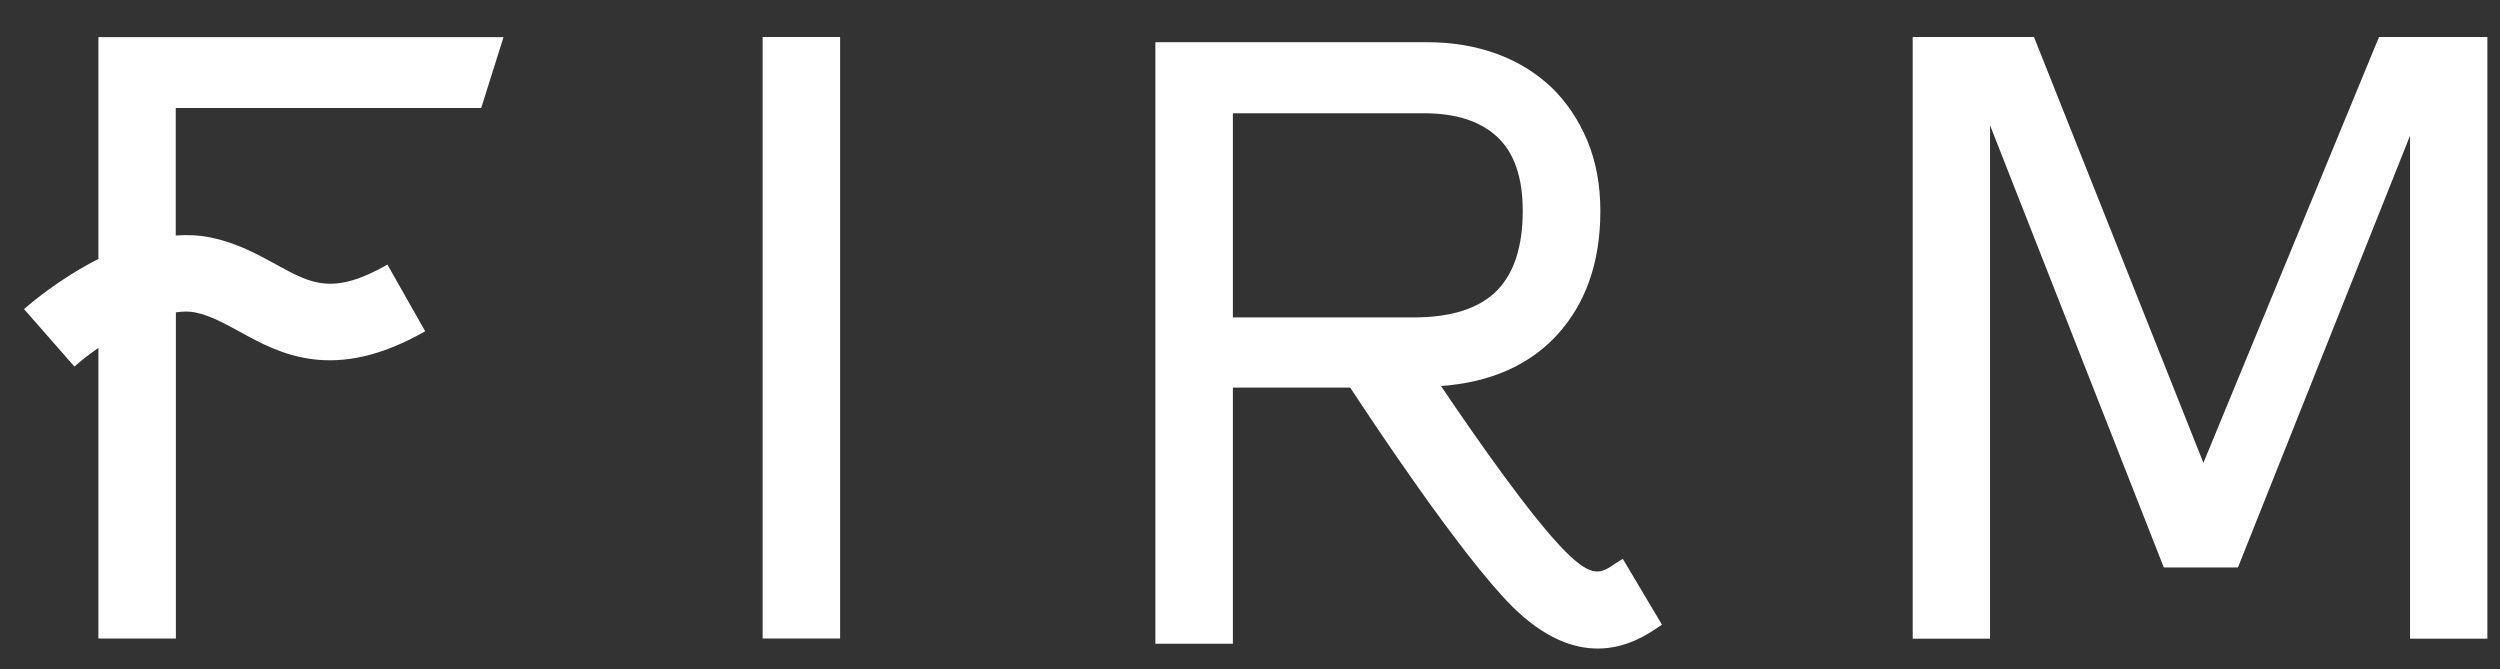
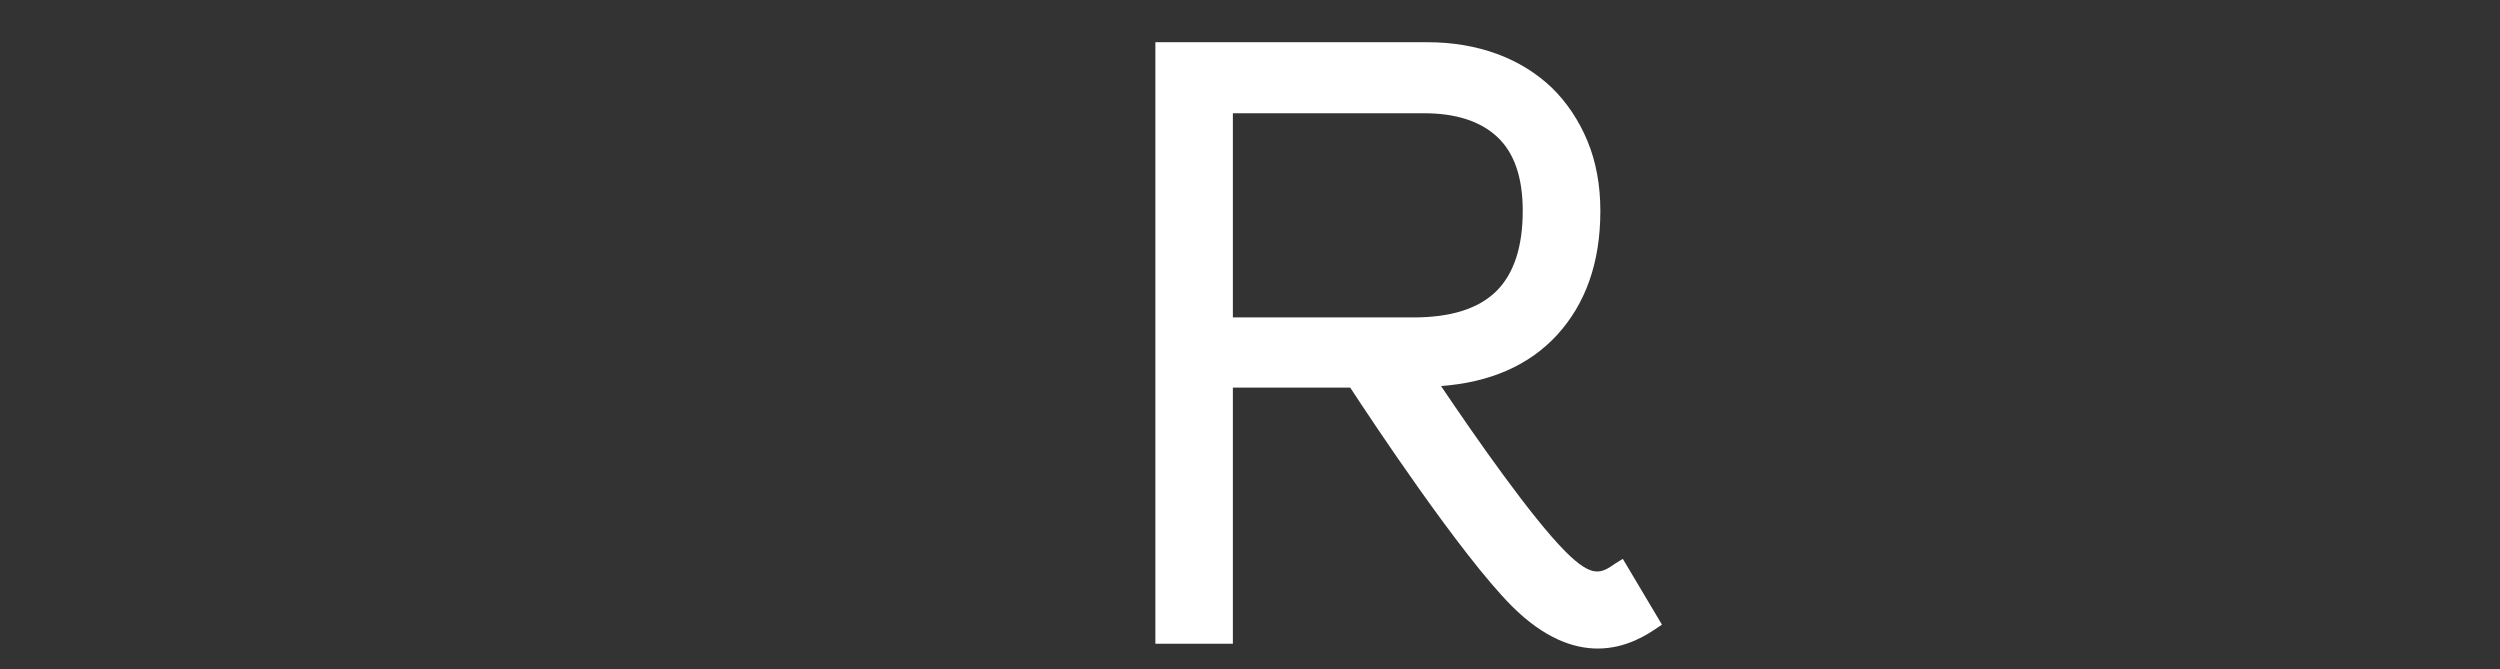
<svg xmlns="http://www.w3.org/2000/svg" width="127" height="34" viewBox="0 0 127 34" fill="none">
  <rect x="0" y="0" width="127" height="34" fill="#333333" stroke="none" />
-   <path d="M42.678 1.879H38.742V32.436H42.678V1.879Z" fill="white" />
-   <path d="M120.854 1.879L111.933 23.513L103.326 1.879H97.165V32.444H101.094V6.363L109.922 28.828H113.687L122.43 6.893V32.444H126.359V1.879H120.854Z" fill="white" />
-   <path d="M4.999 13.155C3.01 14.159 1.505 15.451 1.22 15.702L3.78 18.621C4.079 18.356 4.5 18.018 4.999 17.674V32.436H8.935V22.817V18.062V15.867C9.292 15.816 9.62 15.809 9.926 15.874C10.697 16.039 11.374 16.412 12.173 16.849C14.191 17.961 16.957 19.482 21.6 16.828L19.681 13.442C16.907 15.02 15.824 14.425 14.027 13.435C13.093 12.926 12.037 12.338 10.704 12.065C10.119 11.943 9.52 11.921 8.928 11.964V10.293V5.487H24.445L25.579 1.886H4.999V13.155Z" fill="white" />
  <path d="M82.068 28.62C81.348 29.115 80.913 29.409 79.53 28.025C77.818 26.311 74.973 22.236 73.205 19.611C75.7 19.424 77.668 18.564 79.088 17.029C80.556 15.429 81.298 13.327 81.298 10.716C81.298 9.397 81.077 8.213 80.642 7.159C80.2 6.104 79.594 5.2 78.831 4.454C78.054 3.716 77.126 3.135 76.05 2.74C74.973 2.346 73.796 2.145 72.513 2.145H58.693V32.702H62.63V19.69H64.156H66.124H68.591C69.646 21.304 74.189 28.168 76.806 30.794C78.453 32.436 79.943 32.946 81.163 32.946C82.639 32.946 83.73 32.207 84.243 31.855C84.307 31.812 84.371 31.769 84.428 31.733L82.439 28.391C82.332 28.448 82.211 28.534 82.068 28.62ZM62.63 16.125V5.753H72.328C73.96 5.753 75.201 6.154 76.064 6.958C76.927 7.768 77.355 9.016 77.355 10.709C77.355 12.56 76.898 13.923 76 14.805C75.094 15.687 73.697 16.125 71.807 16.125H62.63Z" fill="white" />
</svg>